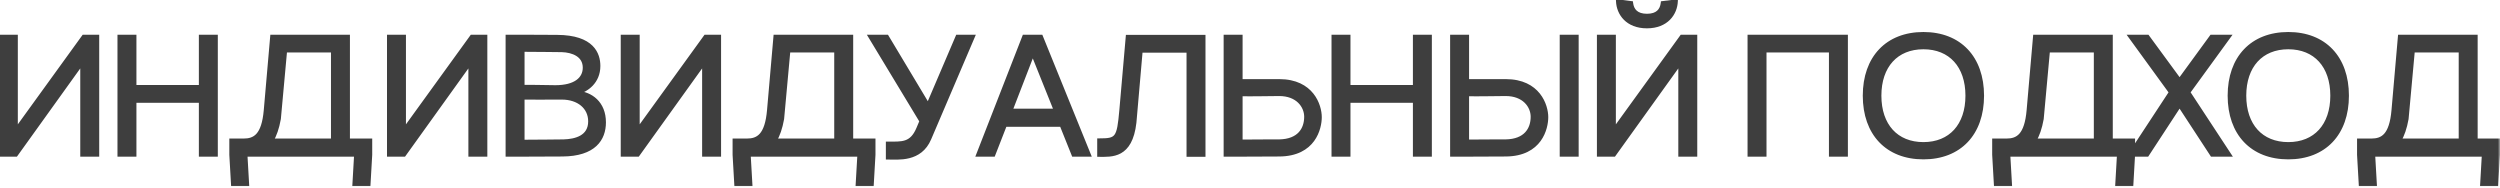
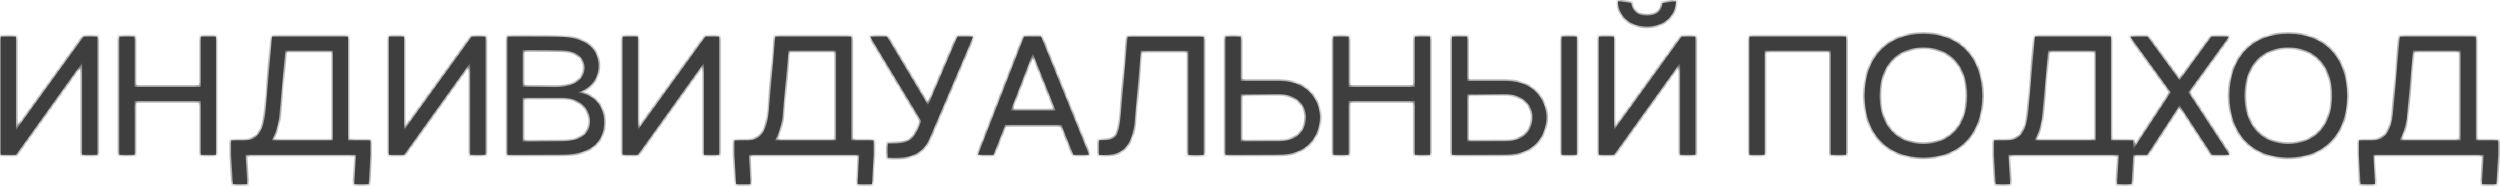
<svg xmlns="http://www.w3.org/2000/svg" width="533" height="40" viewBox="0 0 533 40" fill="none">
  <mask id="path-1-outside-1_621_7" maskUnits="userSpaceOnUse" x="-1" y="-1" width="534" height="41" fill="black">
-     <rect fill="white" x="-1" y="-1" width="534" height="41" />
    <path d="M20.752 7.8V33H17.512V13.344L3.4 33H0.16V7.8H3.4V27.744L17.836 7.8H20.752ZM25.446 7.8H28.686V18.528H42.798V7.8H46.038V33H42.798V21.516H28.686V33H25.446V7.8ZM58.004 7.8H74.204V29.94H78.956V33L78.596 39.264H75.536L75.896 33H52.352L52.712 39.264H49.652L49.292 33V29.94H51.92C54.296 29.94 56.168 28.932 56.636 23.496L58.004 7.8ZM57.932 29.94H70.964V10.788H60.812L59.48 25.332C59.12 27.348 58.58 28.824 57.932 29.94ZM103.5 7.8V33H100.26V13.344L86.148 33H82.908V7.8H86.148V27.744L100.584 7.8H103.5ZM108.194 7.8H111.434L118.778 7.836C126.374 7.872 127.598 11.58 127.598 14.064C127.598 17.448 125.078 19.248 123.026 19.752C125.942 19.932 128.786 21.948 128.786 26.088C128.786 29.616 126.698 32.928 119.894 32.964L111.434 33H108.194V7.8ZM111.434 30.192C114.818 30.156 119.138 30.156 120.146 30.12C122.738 30.048 125.798 29.256 125.798 25.872C125.798 22.848 123.314 20.832 119.786 20.832C116.654 20.832 112.982 20.868 111.434 20.832V30.192ZM111.434 18.492C113.126 18.456 117.014 18.564 118.418 18.564C122.666 18.564 124.646 16.8 124.646 14.424C124.646 11.76 122.126 10.788 119.786 10.716C118.85 10.68 114.458 10.68 111.434 10.644V18.492ZM153.333 7.8V33H150.093V13.344L135.981 33H132.741V7.8H135.981V27.744L150.417 7.8H153.333ZM165.299 7.8H181.499V29.94H186.251V33L185.891 39.264H182.831L183.191 33H159.647L160.007 39.264H156.947L156.587 33V29.94H159.215C161.591 29.94 163.463 28.932 163.931 23.496L165.299 7.8ZM165.227 29.94H178.259V10.788H168.107L166.775 25.332C166.415 27.348 165.875 28.824 165.227 29.94ZM204.133 7.8H207.445L198.157 29.544C196.177 34.224 191.461 33.612 189.265 33.612V30.588C192.289 30.588 194.305 30.84 195.745 27.456L196.429 25.836L185.521 7.8H189.085L197.869 22.452L204.133 7.8ZM208.521 33L218.349 7.8H221.949L232.173 33H228.861L226.305 26.628H214.281L211.797 33H208.521ZM215.469 23.568H225.081L220.185 11.364L215.469 23.568ZM240.409 7.836H256.609V33.036H253.369V10.824H243.217L241.885 26.124C241.057 33.468 236.953 33.036 234.325 33.036V29.904C238.177 29.904 238.501 29.544 239.041 23.532L240.409 7.836ZM261.28 33V7.8H264.52V17.268H272.728C279.748 17.268 281.404 22.524 281.404 24.972C281.404 27.312 280.144 32.928 272.728 32.964L264.52 33H261.28ZM264.52 30.156C267.796 30.12 272.62 30.12 272.728 30.12C276.976 30.048 278.452 27.528 278.452 24.9C278.452 22.596 276.616 20.076 272.728 20.076C270.964 20.076 266.356 20.184 264.52 20.112V30.156ZM284.28 7.8H287.52V18.528H301.632V7.8H304.872V33H301.632V21.516H287.52V33H284.28V7.8ZM309.566 33V7.8H312.806V17.268H321.014C328.034 17.268 329.69 22.524 329.69 24.972C329.69 27.312 328.43 32.928 321.014 32.964L312.806 33H309.566ZM312.806 30.156C316.082 30.12 320.906 30.12 321.014 30.12C325.262 30.048 326.738 27.528 326.738 24.9C326.738 22.596 324.902 20.076 321.014 20.076C319.25 20.076 314.642 20.184 312.806 20.112V30.156ZM332.93 33V7.8H336.17V33H332.93ZM361.455 7.8V33H358.215V13.344L344.103 33H340.863V7.8H344.103V27.744L358.539 7.8H361.455ZM344.931 0.276L347.775 0.636C347.955 2.184 348.891 3.336 351.123 3.336C353.355 3.336 354.291 2.22 354.471 0.636L357.315 0.276C357.207 2.868 355.335 5.64 351.123 5.64C346.911 5.64 345.039 2.868 344.931 0.276ZM372.978 7.8H393.57V33H390.33V10.788H376.218V33H372.978V7.8ZM410.072 33.576C402.368 33.576 397.544 28.5 397.544 20.4C397.544 12.3 402.368 7.224 410.072 7.224C417.776 7.224 422.6 12.3 422.6 20.4C422.6 28.5 417.776 33.576 410.072 33.576ZM400.712 20.4C400.712 26.736 404.312 30.696 410.072 30.696C415.832 30.696 419.432 26.736 419.432 20.4C419.432 14.064 415.832 10.104 410.072 10.104C404.312 10.104 400.712 14.064 400.712 20.4ZM433.845 7.8H450.045V29.94H454.797V33L454.437 39.264H451.377L451.737 33H428.193L428.553 39.264H425.493L425.133 33V29.94H427.761C430.137 29.94 432.009 28.932 432.477 23.496L433.845 7.8ZM433.773 29.94H446.805V10.788H436.653L435.321 25.332C434.961 27.348 434.421 28.824 433.773 29.94ZM471.599 33L462.887 19.68L464.687 17.124L466.487 19.68L457.775 33H454.067L462.815 19.68L454.175 7.8H457.847L464.687 17.124L471.491 7.8H475.199L466.559 19.68L475.307 33H471.599ZM487.863 33.576C480.159 33.576 475.335 28.5 475.335 20.4C475.335 12.3 480.159 7.224 487.863 7.224C495.567 7.224 500.391 12.3 500.391 20.4C500.391 28.5 495.567 33.576 487.863 33.576ZM478.503 20.4C478.503 26.736 482.103 30.696 487.863 30.696C493.623 30.696 497.223 26.736 497.223 20.4C497.223 14.064 493.623 10.104 487.863 10.104C482.103 10.104 478.503 14.064 478.503 20.4ZM511.636 7.8H527.836V29.94H532.588V33L532.228 39.264H529.168L529.528 33H505.984L506.344 39.264H503.284L502.924 33V29.94H505.552C507.928 29.94 509.8 28.932 510.268 23.496L511.636 7.8ZM511.564 29.94H524.596V10.788H514.444L513.112 25.332C512.752 27.348 512.212 28.824 511.564 29.94Z" />
  </mask>
  <path d="M20.752 7.8V33H17.512V13.344L3.4 33H0.16V7.8H3.4V27.744L17.836 7.8H20.752ZM25.446 7.8H28.686V18.528H42.798V7.8H46.038V33H42.798V21.516H28.686V33H25.446V7.8ZM58.004 7.8H74.204V29.94H78.956V33L78.596 39.264H75.536L75.896 33H52.352L52.712 39.264H49.652L49.292 33V29.94H51.92C54.296 29.94 56.168 28.932 56.636 23.496L58.004 7.8ZM57.932 29.94H70.964V10.788H60.812L59.48 25.332C59.12 27.348 58.58 28.824 57.932 29.94ZM103.5 7.8V33H100.26V13.344L86.148 33H82.908V7.8H86.148V27.744L100.584 7.8H103.5ZM108.194 7.8H111.434L118.778 7.836C126.374 7.872 127.598 11.58 127.598 14.064C127.598 17.448 125.078 19.248 123.026 19.752C125.942 19.932 128.786 21.948 128.786 26.088C128.786 29.616 126.698 32.928 119.894 32.964L111.434 33H108.194V7.8ZM111.434 30.192C114.818 30.156 119.138 30.156 120.146 30.12C122.738 30.048 125.798 29.256 125.798 25.872C125.798 22.848 123.314 20.832 119.786 20.832C116.654 20.832 112.982 20.868 111.434 20.832V30.192ZM111.434 18.492C113.126 18.456 117.014 18.564 118.418 18.564C122.666 18.564 124.646 16.8 124.646 14.424C124.646 11.76 122.126 10.788 119.786 10.716C118.85 10.68 114.458 10.68 111.434 10.644V18.492ZM153.333 7.8V33H150.093V13.344L135.981 33H132.741V7.8H135.981V27.744L150.417 7.8H153.333ZM165.299 7.8H181.499V29.94H186.251V33L185.891 39.264H182.831L183.191 33H159.647L160.007 39.264H156.947L156.587 33V29.94H159.215C161.591 29.94 163.463 28.932 163.931 23.496L165.299 7.8ZM165.227 29.94H178.259V10.788H168.107L166.775 25.332C166.415 27.348 165.875 28.824 165.227 29.94ZM204.133 7.8H207.445L198.157 29.544C196.177 34.224 191.461 33.612 189.265 33.612V30.588C192.289 30.588 194.305 30.84 195.745 27.456L196.429 25.836L185.521 7.8H189.085L197.869 22.452L204.133 7.8ZM208.521 33L218.349 7.8H221.949L232.173 33H228.861L226.305 26.628H214.281L211.797 33H208.521ZM215.469 23.568H225.081L220.185 11.364L215.469 23.568ZM240.409 7.836H256.609V33.036H253.369V10.824H243.217L241.885 26.124C241.057 33.468 236.953 33.036 234.325 33.036V29.904C238.177 29.904 238.501 29.544 239.041 23.532L240.409 7.836ZM261.28 33V7.8H264.52V17.268H272.728C279.748 17.268 281.404 22.524 281.404 24.972C281.404 27.312 280.144 32.928 272.728 32.964L264.52 33H261.28ZM264.52 30.156C267.796 30.12 272.62 30.12 272.728 30.12C276.976 30.048 278.452 27.528 278.452 24.9C278.452 22.596 276.616 20.076 272.728 20.076C270.964 20.076 266.356 20.184 264.52 20.112V30.156ZM284.28 7.8H287.52V18.528H301.632V7.8H304.872V33H301.632V21.516H287.52V33H284.28V7.8ZM309.566 33V7.8H312.806V17.268H321.014C328.034 17.268 329.69 22.524 329.69 24.972C329.69 27.312 328.43 32.928 321.014 32.964L312.806 33H309.566ZM312.806 30.156C316.082 30.12 320.906 30.12 321.014 30.12C325.262 30.048 326.738 27.528 326.738 24.9C326.738 22.596 324.902 20.076 321.014 20.076C319.25 20.076 314.642 20.184 312.806 20.112V30.156ZM332.93 33V7.8H336.17V33H332.93ZM361.455 7.8V33H358.215V13.344L344.103 33H340.863V7.8H344.103V27.744L358.539 7.8H361.455ZM344.931 0.276L347.775 0.636C347.955 2.184 348.891 3.336 351.123 3.336C353.355 3.336 354.291 2.22 354.471 0.636L357.315 0.276C357.207 2.868 355.335 5.64 351.123 5.64C346.911 5.64 345.039 2.868 344.931 0.276ZM372.978 7.8H393.57V33H390.33V10.788H376.218V33H372.978V7.8ZM410.072 33.576C402.368 33.576 397.544 28.5 397.544 20.4C397.544 12.3 402.368 7.224 410.072 7.224C417.776 7.224 422.6 12.3 422.6 20.4C422.6 28.5 417.776 33.576 410.072 33.576ZM400.712 20.4C400.712 26.736 404.312 30.696 410.072 30.696C415.832 30.696 419.432 26.736 419.432 20.4C419.432 14.064 415.832 10.104 410.072 10.104C404.312 10.104 400.712 14.064 400.712 20.4ZM433.845 7.8H450.045V29.94H454.797V33L454.437 39.264H451.377L451.737 33H428.193L428.553 39.264H425.493L425.133 33V29.94H427.761C430.137 29.94 432.009 28.932 432.477 23.496L433.845 7.8ZM433.773 29.94H446.805V10.788H436.653L435.321 25.332C434.961 27.348 434.421 28.824 433.773 29.94ZM471.599 33L462.887 19.68L464.687 17.124L466.487 19.68L457.775 33H454.067L462.815 19.68L454.175 7.8H457.847L464.687 17.124L471.491 7.8H475.199L466.559 19.68L475.307 33H471.599ZM487.863 33.576C480.159 33.576 475.335 28.5 475.335 20.4C475.335 12.3 480.159 7.224 487.863 7.224C495.567 7.224 500.391 12.3 500.391 20.4C500.391 28.5 495.567 33.576 487.863 33.576ZM478.503 20.4C478.503 26.736 482.103 30.696 487.863 30.696C493.623 30.696 497.223 26.736 497.223 20.4C497.223 14.064 493.623 10.104 487.863 10.104C482.103 10.104 478.503 14.064 478.503 20.4ZM511.636 7.8H527.836V29.94H532.588V33L532.228 39.264H529.168L529.528 33H505.984L506.344 39.264H503.284L502.924 33V29.94H505.552C507.928 29.94 509.8 28.932 510.268 23.496L511.636 7.8ZM511.564 29.94H524.596V10.788H514.444L513.112 25.332C512.752 27.348 512.212 28.824 511.564 29.94Z" fill="#3E3E3E" />
  <path d="M20.752 7.8H21.152V7.4H20.752V7.8ZM20.752 33V33.4H21.152V33H20.752ZM17.512 33H17.112V33.4H17.512V33ZM17.512 13.344H17.912V12.101L17.187 13.111L17.512 13.344ZM3.4 33V33.4H3.605L3.725 33.233L3.4 33ZM0.16 33H-0.24V33.4H0.16V33ZM0.16 7.8V7.4H-0.24V7.8H0.16ZM3.4 7.8H3.8V7.4H3.4V7.8ZM3.4 27.744H3V28.979L3.724 27.979L3.4 27.744ZM17.836 7.8V7.4H17.632L17.512 7.565L17.836 7.8ZM20.352 7.8V33H21.152V7.8H20.352ZM20.752 32.6H17.512V33.4H20.752V32.6ZM17.912 33V13.344H17.112V33H17.912ZM17.187 13.111L3.075 32.767L3.725 33.233L17.837 13.577L17.187 13.111ZM3.4 32.6H0.16V33.4H3.4V32.6ZM0.56 33V7.8H-0.24V33H0.56ZM0.16 8.2H3.4V7.4H0.16V8.2ZM3 7.8V27.744H3.8V7.8H3ZM3.724 27.979L18.16 8.035L17.512 7.565L3.076 27.509L3.724 27.979ZM17.836 8.2H20.752V7.4H17.836V8.2ZM25.446 7.8V7.4H25.046V7.8H25.446ZM28.686 7.8H29.086V7.4H28.686V7.8ZM28.686 18.528H28.286V18.928H28.686V18.528ZM42.798 18.528V18.928H43.198V18.528H42.798ZM42.798 7.8V7.4H42.398V7.8H42.798ZM46.038 7.8H46.438V7.4H46.038V7.8ZM46.038 33V33.4H46.438V33H46.038ZM42.798 33H42.398V33.4H42.798V33ZM42.798 21.516H43.198V21.116H42.798V21.516ZM28.686 21.516V21.116H28.286V21.516H28.686ZM28.686 33V33.4H29.086V33H28.686ZM25.446 33H25.046V33.4H25.446V33ZM25.446 8.2H28.686V7.4H25.446V8.2ZM28.286 7.8V18.528H29.086V7.8H28.286ZM28.686 18.928H42.798V18.128H28.686V18.928ZM43.198 18.528V7.8H42.398V18.528H43.198ZM42.798 8.2H46.038V7.4H42.798V8.2ZM45.638 7.8V33H46.438V7.8H45.638ZM46.038 32.6H42.798V33.4H46.038V32.6ZM43.198 33V21.516H42.398V33H43.198ZM42.798 21.116H28.686V21.916H42.798V21.116ZM28.286 21.516V33H29.086V21.516H28.286ZM28.686 32.6H25.446V33.4H28.686V32.6ZM25.846 33V7.8H25.046V33H25.846ZM58.004 7.8V7.4H57.637L57.605 7.765L58.004 7.8ZM74.204 7.8H74.604V7.4H74.204V7.8ZM74.204 29.94H73.804V30.34H74.204V29.94ZM78.956 29.94H79.356V29.54H78.956V29.94ZM78.956 33L79.355 33.023L79.356 33.011V33H78.956ZM78.596 39.264V39.664H78.973L78.995 39.287L78.596 39.264ZM75.536 39.264L75.136 39.241L75.112 39.664H75.536V39.264ZM75.896 33L76.295 33.023L76.319 32.6H75.896V33ZM52.352 33V32.6H51.928L51.952 33.023L52.352 33ZM52.712 39.264V39.664H53.135L53.111 39.241L52.712 39.264ZM49.652 39.264L49.252 39.287L49.274 39.664H49.652V39.264ZM49.292 33H48.892V33.011L48.892 33.023L49.292 33ZM49.292 29.94V29.54H48.892V29.94H49.292ZM56.636 23.496L56.237 23.461L56.237 23.462L56.636 23.496ZM57.932 29.94L57.586 29.739L57.237 30.34H57.932V29.94ZM70.964 29.94V30.34H71.364V29.94H70.964ZM70.964 10.788H71.364V10.388H70.964V10.788ZM60.812 10.788V10.388H60.447L60.413 10.752L60.812 10.788ZM59.48 25.332L59.873 25.402L59.876 25.386L59.878 25.369L59.48 25.332ZM58.004 8.2H74.204V7.4H58.004V8.2ZM73.804 7.8V29.94H74.604V7.8H73.804ZM74.204 30.34H78.956V29.54H74.204V30.34ZM78.556 29.94V33H79.356V29.94H78.556ZM78.556 32.977L78.196 39.241L78.995 39.287L79.355 33.023L78.556 32.977ZM78.596 38.864H75.536V39.664H78.596V38.864ZM75.935 39.287L76.295 33.023L75.496 32.977L75.136 39.241L75.935 39.287ZM75.896 32.6H52.352V33.4H75.896V32.6ZM51.952 33.023L52.312 39.287L53.111 39.241L52.751 32.977L51.952 33.023ZM52.712 38.864H49.652V39.664H52.712V38.864ZM50.051 39.241L49.691 32.977L48.892 33.023L49.252 39.287L50.051 39.241ZM49.692 33V29.94H48.892V33H49.692ZM49.292 30.34H51.92V29.54H49.292V30.34ZM51.92 30.34C53.165 30.34 54.362 30.074 55.293 29.021C56.202 27.993 56.798 26.276 57.034 23.53L56.237 23.462C56.005 26.152 55.431 27.657 54.693 28.492C53.977 29.302 53.05 29.54 51.92 29.54V30.34ZM57.034 23.531L58.402 7.835L57.605 7.765L56.237 23.461L57.034 23.531ZM57.932 30.34H70.964V29.54H57.932V30.34ZM71.364 29.94V10.788H70.564V29.94H71.364ZM70.964 10.388H60.812V11.188H70.964V10.388ZM60.413 10.752L59.081 25.296L59.878 25.369L61.21 10.825L60.413 10.752ZM59.086 25.262C58.732 27.243 58.205 28.673 57.586 29.739L58.278 30.141C58.954 28.975 59.507 27.453 59.873 25.402L59.086 25.262ZM103.5 7.8H103.9V7.4H103.5V7.8ZM103.5 33V33.4H103.9V33H103.5ZM100.26 33H99.86V33.4H100.26V33ZM100.26 13.344H100.66V12.101L99.935 13.111L100.26 13.344ZM86.148 33V33.4H86.353L86.473 33.233L86.148 33ZM82.908 33H82.508V33.4H82.908V33ZM82.908 7.8V7.4H82.508V7.8H82.908ZM86.148 7.8H86.548V7.4H86.148V7.8ZM86.148 27.744H85.748V28.979L86.472 27.979L86.148 27.744ZM100.584 7.8V7.4H100.38L100.26 7.565L100.584 7.8ZM103.1 7.8V33H103.9V7.8H103.1ZM103.5 32.6H100.26V33.4H103.5V32.6ZM100.66 33V13.344H99.86V33H100.66ZM99.935 13.111L85.823 32.767L86.473 33.233L100.585 13.577L99.935 13.111ZM86.148 32.6H82.908V33.4H86.148V32.6ZM83.308 33V7.8H82.508V33H83.308ZM82.908 8.2H86.148V7.4H82.908V8.2ZM85.748 7.8V27.744H86.548V7.8H85.748ZM86.472 27.979L100.908 8.035L100.26 7.565L85.824 27.509L86.472 27.979ZM100.584 8.2H103.5V7.4H100.584V8.2ZM108.194 7.8V7.4H107.794V7.8H108.194ZM111.434 7.8L111.436 7.4H111.434V7.8ZM118.778 7.836L118.776 8.236L118.776 8.236L118.778 7.836ZM123.026 19.752L122.93 19.363L123.001 20.151L123.026 19.752ZM119.894 32.964L119.895 33.364L119.896 33.364L119.894 32.964ZM111.434 33V33.4L111.435 33.4L111.434 33ZM108.194 33H107.794V33.4H108.194V33ZM111.434 30.192H111.034V30.596L111.438 30.592L111.434 30.192ZM120.146 30.12L120.135 29.72L120.131 29.72L120.146 30.12ZM111.434 20.832L111.443 20.432L111.034 20.423V20.832H111.434ZM111.434 18.492H111.034V18.901L111.442 18.892L111.434 18.492ZM119.786 10.716L119.77 11.116L119.773 11.116L119.786 10.716ZM111.434 10.644L111.439 10.244L111.034 10.239V10.644H111.434ZM108.194 8.2H111.434V7.4H108.194V8.2ZM111.432 8.2L118.776 8.236L118.78 7.436L111.436 7.4L111.432 8.2ZM118.776 8.236C122.515 8.254 124.601 9.175 125.755 10.316C126.907 11.456 127.198 12.883 127.198 14.064H127.998C127.998 12.761 127.676 11.092 126.318 9.748C124.961 8.405 122.637 7.454 118.78 7.436L118.776 8.236ZM127.198 14.064C127.198 17.204 124.868 18.887 122.93 19.363L123.121 20.14C125.287 19.608 127.998 17.692 127.998 14.064H127.198ZM123.001 20.151C124.378 20.236 125.724 20.754 126.721 21.722C127.712 22.684 128.386 24.116 128.386 26.088H129.186C129.186 23.92 128.438 22.274 127.278 21.148C126.124 20.028 124.589 19.448 123.05 19.353L123.001 20.151ZM128.386 26.088C128.386 27.774 127.889 29.364 126.619 30.542C125.345 31.724 123.234 32.546 119.892 32.564L119.896 33.364C123.357 33.346 125.692 32.494 127.163 31.129C128.639 29.76 129.186 27.93 129.186 26.088H128.386ZM119.892 32.564L111.432 32.6L111.435 33.4L119.895 33.364L119.892 32.564ZM111.434 32.6H108.194V33.4H111.434V32.6ZM108.594 33V7.8H107.794V33H108.594ZM111.438 30.592C114.809 30.556 119.146 30.556 120.16 30.52L120.131 29.72C119.13 29.756 114.826 29.756 111.429 29.792L111.438 30.592ZM120.157 30.52C121.477 30.483 122.969 30.264 124.144 29.584C125.35 28.887 126.198 27.715 126.198 25.872H125.398C125.398 27.413 124.716 28.329 123.743 28.892C122.74 29.472 121.407 29.685 120.135 29.72L120.157 30.52ZM126.198 25.872C126.198 24.241 125.524 22.868 124.37 21.91C123.223 20.957 121.623 20.432 119.786 20.432V21.232C121.476 21.232 122.883 21.715 123.859 22.526C124.829 23.332 125.398 24.479 125.398 25.872H126.198ZM119.786 20.432C116.644 20.432 112.985 20.468 111.443 20.432L111.424 21.232C112.978 21.268 116.663 21.232 119.786 21.232V20.432ZM111.034 20.832V30.192H111.834V20.832H111.034ZM111.442 18.892C113.135 18.856 116.984 18.964 118.418 18.964V18.164C117.044 18.164 113.116 18.056 111.425 18.092L111.442 18.892ZM118.418 18.964C120.59 18.964 122.24 18.514 123.358 17.71C124.492 16.894 125.046 15.737 125.046 14.424H124.246C124.246 15.487 123.81 16.4 122.891 17.06C121.957 17.732 120.494 18.164 118.418 18.164V18.964ZM125.046 14.424C125.046 12.94 124.332 11.91 123.307 11.26C122.303 10.623 121.009 10.354 119.798 10.316L119.773 11.116C120.902 11.15 122.038 11.403 122.879 11.936C123.7 12.456 124.246 13.244 124.246 14.424H125.046ZM119.801 10.316C118.859 10.28 114.448 10.28 111.439 10.244L111.429 11.044C114.468 11.08 118.841 11.08 119.77 11.116L119.801 10.316ZM111.034 10.644V18.492H111.834V10.644H111.034ZM153.333 7.8H153.733V7.4H153.333V7.8ZM153.333 33V33.4H153.733V33H153.333ZM150.093 33H149.693V33.4H150.093V33ZM150.093 13.344H150.493V12.101L149.768 13.111L150.093 13.344ZM135.981 33V33.4H136.186L136.306 33.233L135.981 33ZM132.741 33H132.341V33.4H132.741V33ZM132.741 7.8V7.4H132.341V7.8H132.741ZM135.981 7.8H136.381V7.4H135.981V7.8ZM135.981 27.744H135.581V28.979L136.305 27.979L135.981 27.744ZM150.417 7.8V7.4H150.213L150.093 7.565L150.417 7.8ZM152.933 7.8V33H153.733V7.8H152.933ZM153.333 32.6H150.093V33.4H153.333V32.6ZM150.493 33V13.344H149.693V33H150.493ZM149.768 13.111L135.656 32.767L136.306 33.233L150.418 13.577L149.768 13.111ZM135.981 32.6H132.741V33.4H135.981V32.6ZM133.141 33V7.8H132.341V33H133.141ZM132.741 8.2H135.981V7.4H132.741V8.2ZM135.581 7.8V27.744H136.381V7.8H135.581ZM136.305 27.979L150.741 8.035L150.093 7.565L135.657 27.509L136.305 27.979ZM150.417 8.2H153.333V7.4H150.417V8.2ZM165.299 7.8V7.4H164.932L164.901 7.765L165.299 7.8ZM181.499 7.8H181.899V7.4H181.499V7.8ZM181.499 29.94H181.099V30.34H181.499V29.94ZM186.251 29.94H186.651V29.54H186.251V29.94ZM186.251 33L186.65 33.023L186.651 33.011V33H186.251ZM185.891 39.264V39.664H186.269L186.29 39.287L185.891 39.264ZM182.831 39.264L182.432 39.241L182.407 39.664H182.831V39.264ZM183.191 33L183.59 33.023L183.615 32.6H183.191V33ZM159.647 33V32.6H159.223L159.248 33.023L159.647 33ZM160.007 39.264V39.664H160.431L160.406 39.241L160.007 39.264ZM156.947 39.264L156.548 39.287L156.569 39.664H156.947V39.264ZM156.587 33H156.187V33.011L156.188 33.023L156.587 33ZM156.587 29.94V29.54H156.187V29.94H156.587ZM163.931 23.496L163.533 23.461L163.533 23.462L163.931 23.496ZM165.227 29.94L164.881 29.739L164.532 30.34H165.227V29.94ZM178.259 29.94V30.34H178.659V29.94H178.259ZM178.259 10.788H178.659V10.388H178.259V10.788ZM168.107 10.788V10.388H167.742L167.709 10.752L168.107 10.788ZM166.775 25.332L167.169 25.402L167.172 25.386L167.173 25.369L166.775 25.332ZM165.299 8.2H181.499V7.4H165.299V8.2ZM181.099 7.8V29.94H181.899V7.8H181.099ZM181.499 30.34H186.251V29.54H181.499V30.34ZM185.851 29.94V33H186.651V29.94H185.851ZM185.852 32.977L185.492 39.241L186.29 39.287L186.65 33.023L185.852 32.977ZM185.891 38.864H182.831V39.664H185.891V38.864ZM183.23 39.287L183.59 33.023L182.792 32.977L182.432 39.241L183.23 39.287ZM183.191 32.6H159.647V33.4H183.191V32.6ZM159.248 33.023L159.608 39.287L160.406 39.241L160.046 32.977L159.248 33.023ZM160.007 38.864H156.947V39.664H160.007V38.864ZM157.346 39.241L156.986 32.977L156.188 33.023L156.548 39.287L157.346 39.241ZM156.987 33V29.94H156.187V33H156.987ZM156.587 30.34H159.215V29.54H156.587V30.34ZM159.215 30.34C160.46 30.34 161.658 30.074 162.588 29.021C163.498 27.993 164.093 26.276 164.33 23.53L163.533 23.462C163.301 26.152 162.726 27.657 161.989 28.492C161.272 29.302 160.346 29.54 159.215 29.54V30.34ZM164.33 23.531L165.698 7.835L164.901 7.765L163.533 23.461L164.33 23.531ZM165.227 30.34H178.259V29.54H165.227V30.34ZM178.659 29.94V10.788H177.859V29.94H178.659ZM178.259 10.388H168.107V11.188H178.259V10.388ZM167.709 10.752L166.377 25.296L167.173 25.369L168.505 10.825L167.709 10.752ZM166.381 25.262C166.027 27.243 165.5 28.673 164.881 29.739L165.573 30.141C166.25 28.975 166.803 27.453 167.169 25.402L166.381 25.262ZM204.133 7.8V7.4H203.869L203.765 7.643L204.133 7.8ZM207.445 7.8L207.812 7.957L208.05 7.4H207.445V7.8ZM198.157 29.544L197.789 29.387L197.788 29.388L198.157 29.544ZM189.265 33.612H188.865V34.012H189.265V33.612ZM189.265 30.588V30.188H188.865V30.588H189.265ZM195.745 27.456L196.113 27.613L196.113 27.612L195.745 27.456ZM196.429 25.836L196.797 25.992L196.877 25.804L196.771 25.629L196.429 25.836ZM185.521 7.8V7.4H184.811L185.178 8.007L185.521 7.8ZM189.085 7.8L189.428 7.594L189.311 7.4H189.085V7.8ZM197.869 22.452L197.526 22.658L197.928 23.33L198.236 22.609L197.869 22.452ZM204.133 8.2H207.445V7.4H204.133V8.2ZM207.077 7.643L197.789 29.387L198.524 29.701L207.812 7.957L207.077 7.643ZM197.788 29.388C196.855 31.593 195.295 32.538 193.693 32.945C192.056 33.361 190.409 33.212 189.265 33.212V34.012C190.317 34.012 192.125 34.169 193.89 33.721C195.69 33.264 197.478 32.175 198.525 29.7L197.788 29.388ZM189.665 33.612V30.588H188.865V33.612H189.665ZM189.265 30.988C190.734 30.988 192.085 31.057 193.227 30.67C194.424 30.264 195.361 29.379 196.113 27.613L195.377 27.299C194.688 28.917 193.897 29.598 192.97 29.912C191.988 30.245 190.819 30.188 189.265 30.188V30.988ZM196.113 27.612L196.797 25.992L196.06 25.68L195.376 27.3L196.113 27.612ZM196.771 25.629L185.863 7.593L185.178 8.007L196.086 26.043L196.771 25.629ZM185.521 8.2H189.085V7.4H185.521V8.2ZM188.742 8.006L197.526 22.658L198.212 22.246L189.428 7.594L188.742 8.006ZM198.236 22.609L204.5 7.957L203.765 7.643L197.501 22.295L198.236 22.609ZM208.521 33L208.149 32.855L207.936 33.4H208.521V33ZM218.349 7.8V7.4H218.076L217.977 7.655L218.349 7.8ZM221.949 7.8L222.32 7.65L222.219 7.4H221.949V7.8ZM232.173 33V33.4H232.767L232.544 32.85L232.173 33ZM228.861 33L228.49 33.149L228.591 33.4H228.861V33ZM226.305 26.628L226.677 26.479L226.576 26.228H226.305V26.628ZM214.281 26.628V26.228H214.008L213.909 26.483L214.281 26.628ZM211.797 33V33.4H212.071L212.17 33.145L211.797 33ZM215.469 23.568L215.096 23.424L214.886 23.968H215.469V23.568ZM225.081 23.568V23.968H225.673L225.452 23.419L225.081 23.568ZM220.185 11.364L220.556 11.215L220.178 10.272L219.812 11.22L220.185 11.364ZM208.894 33.145L218.722 7.945L217.977 7.655L208.149 32.855L208.894 33.145ZM218.349 8.2H221.949V7.4H218.349V8.2ZM221.579 7.95L231.803 33.15L232.544 32.85L222.32 7.65L221.579 7.95ZM232.173 32.6H228.861V33.4H232.173V32.6ZM229.233 32.851L226.677 26.479L225.934 26.777L228.49 33.149L229.233 32.851ZM226.305 26.228H214.281V27.028H226.305V26.228ZM213.909 26.483L211.425 32.855L212.17 33.145L214.654 26.773L213.909 26.483ZM211.797 32.6H208.521V33.4H211.797V32.6ZM215.469 23.968H225.081V23.168H215.469V23.968ZM225.452 23.419L220.556 11.215L219.814 11.513L224.71 23.717L225.452 23.419ZM219.812 11.22L215.096 23.424L215.842 23.712L220.558 11.508L219.812 11.22ZM240.409 7.836V7.436H240.042L240.01 7.801L240.409 7.836ZM256.609 7.836H257.009V7.436H256.609V7.836ZM256.609 33.036V33.436H257.009V33.036H256.609ZM253.369 33.036H252.969V33.436H253.369V33.036ZM253.369 10.824H253.769V10.424H253.369V10.824ZM243.217 10.824V10.424H242.85L242.818 10.789L243.217 10.824ZM241.885 26.124L242.282 26.169L242.283 26.159L241.885 26.124ZM234.325 33.036H233.925V33.436H234.325V33.036ZM234.325 29.904V29.504H233.925V29.904H234.325ZM239.041 23.532L239.439 23.568L239.439 23.567L239.041 23.532ZM240.409 8.236H256.609V7.436H240.409V8.236ZM256.209 7.836V33.036H257.009V7.836H256.209ZM256.609 32.636H253.369V33.436H256.609V32.636ZM253.769 33.036V10.824H252.969V33.036H253.769ZM253.369 10.424H243.217V11.224H253.369V10.424ZM242.818 10.789L241.486 26.089L242.283 26.159L243.615 10.859L242.818 10.789ZM241.487 26.079C241.081 29.68 239.888 31.261 238.585 31.984C237.239 32.732 235.683 32.636 234.325 32.636V33.436C235.594 33.436 237.404 33.556 238.974 32.684C240.587 31.788 241.86 29.913 242.282 26.169L241.487 26.079ZM234.725 33.036V29.904H233.925V33.036H234.725ZM234.325 30.304C235.282 30.304 236.067 30.283 236.696 30.145C237.346 30.002 237.859 29.728 238.245 29.212C238.616 28.717 238.841 28.034 239.011 27.138C239.181 26.237 239.304 25.069 239.439 23.568L238.642 23.496C238.507 25.001 238.387 26.132 238.225 26.989C238.061 27.852 237.863 28.387 237.604 28.733C237.361 29.058 237.037 29.25 236.525 29.363C235.993 29.48 235.293 29.504 234.325 29.504V30.304ZM239.439 23.567L240.807 7.871L240.01 7.801L238.642 23.497L239.439 23.567ZM261.28 33H260.88V33.4H261.28V33ZM261.28 7.8V7.4H260.88V7.8H261.28ZM264.52 7.8H264.92V7.4H264.52V7.8ZM264.52 17.268H264.12V17.668H264.52V17.268ZM272.728 32.964L272.729 33.364L272.729 33.364L272.728 32.964ZM264.52 33V33.4L264.521 33.4L264.52 33ZM264.52 30.156H264.12V30.56L264.524 30.556L264.52 30.156ZM272.728 30.12V30.52L272.734 30.52L272.728 30.12ZM264.52 20.112L264.535 19.712L264.12 19.696V20.112H264.52ZM261.68 33V7.8H260.88V33H261.68ZM261.28 8.2H264.52V7.4H261.28V8.2ZM264.12 7.8V17.268H264.92V7.8H264.12ZM264.52 17.668H272.728V16.868H264.52V17.668ZM272.728 17.668C276.124 17.668 278.175 18.933 279.385 20.451C280.61 21.988 281.004 23.821 281.004 24.972H281.804C281.804 23.675 281.369 21.656 280.011 19.953C278.638 18.231 276.351 16.868 272.728 16.868V17.668ZM281.004 24.972C281.004 26.086 280.701 27.984 279.523 29.596C278.362 31.186 276.317 32.547 272.726 32.564L272.729 33.364C276.554 33.345 278.847 31.88 280.17 30.068C281.476 28.278 281.804 26.198 281.804 24.972H281.004ZM272.726 32.564L264.518 32.6L264.521 33.4L272.729 33.364L272.726 32.564ZM264.52 32.6H261.28V33.4H264.52V32.6ZM264.524 30.556C267.797 30.52 272.619 30.52 272.728 30.52V29.72C272.62 29.72 267.794 29.72 264.515 29.756L264.524 30.556ZM272.734 30.52C274.938 30.483 276.484 29.807 277.475 28.741C278.462 27.68 278.852 26.285 278.852 24.9H278.052C278.052 26.143 277.703 27.322 276.89 28.196C276.081 29.065 274.765 29.685 272.721 29.72L272.734 30.52ZM278.852 24.9C278.852 22.364 276.825 19.676 272.728 19.676V20.476C276.406 20.476 278.052 22.828 278.052 24.9H278.852ZM272.728 19.676C270.939 19.676 266.362 19.784 264.535 19.712L264.504 20.512C266.349 20.584 270.988 20.476 272.728 20.476V19.676ZM264.12 20.112V30.156H264.92V20.112H264.12ZM284.28 7.8V7.4H283.88V7.8H284.28ZM287.52 7.8H287.92V7.4H287.52V7.8ZM287.52 18.528H287.12V18.928H287.52V18.528ZM301.632 18.528V18.928H302.032V18.528H301.632ZM301.632 7.8V7.4H301.232V7.8H301.632ZM304.872 7.8H305.272V7.4H304.872V7.8ZM304.872 33V33.4H305.272V33H304.872ZM301.632 33H301.232V33.4H301.632V33ZM301.632 21.516H302.032V21.116H301.632V21.516ZM287.52 21.516V21.116H287.12V21.516H287.52ZM287.52 33V33.4H287.92V33H287.52ZM284.28 33H283.88V33.4H284.28V33ZM284.28 8.2H287.52V7.4H284.28V8.2ZM287.12 7.8V18.528H287.92V7.8H287.12ZM287.52 18.928H301.632V18.128H287.52V18.928ZM302.032 18.528V7.8H301.232V18.528H302.032ZM301.632 8.2H304.872V7.4H301.632V8.2ZM304.472 7.8V33H305.272V7.8H304.472ZM304.872 32.6H301.632V33.4H304.872V32.6ZM302.032 33V21.516H301.232V33H302.032ZM301.632 21.116H287.52V21.916H301.632V21.116ZM287.12 21.516V33H287.92V21.516H287.12ZM287.52 32.6H284.28V33.4H287.52V32.6ZM284.68 33V7.8H283.88V33H284.68ZM309.566 33H309.166V33.4H309.566V33ZM309.566 7.8V7.4H309.166V7.8H309.566ZM312.806 7.8H313.206V7.4H312.806V7.8ZM312.806 17.268H312.406V17.668H312.806V17.268ZM321.014 32.964L321.016 33.364L321.016 33.364L321.014 32.964ZM312.806 33V33.4L312.808 33.4L312.806 33ZM312.806 30.156H312.406V30.56L312.81 30.556L312.806 30.156ZM321.014 30.12V30.52L321.021 30.52L321.014 30.12ZM312.806 20.112L312.822 19.712L312.406 19.696V20.112H312.806ZM332.93 33H332.53V33.4H332.93V33ZM332.93 7.8V7.4H332.53V7.8H332.93ZM336.17 7.8H336.57V7.4H336.17V7.8ZM336.17 33V33.4H336.57V33H336.17ZM309.966 33V7.8H309.166V33H309.966ZM309.566 8.2H312.806V7.4H309.566V8.2ZM312.406 7.8V17.268H313.206V7.8H312.406ZM312.806 17.668H321.014V16.868H312.806V17.668ZM321.014 17.668C324.41 17.668 326.461 18.933 327.672 20.451C328.897 21.988 329.29 23.821 329.29 24.972H330.09C330.09 23.675 329.655 21.656 328.297 19.953C326.925 18.231 324.637 16.868 321.014 16.868V17.668ZM329.29 24.972C329.29 26.086 328.987 27.984 327.81 29.596C326.649 31.186 324.604 32.547 321.012 32.564L321.016 33.364C324.84 33.345 327.133 31.88 328.456 30.068C329.763 28.278 330.09 26.198 330.09 24.972H329.29ZM321.012 32.564L312.804 32.6L312.808 33.4L321.016 33.364L321.012 32.564ZM312.806 32.6H309.566V33.4H312.806V32.6ZM312.81 30.556C316.084 30.52 320.906 30.52 321.014 30.52V29.72C320.906 29.72 316.08 29.72 312.802 29.756L312.81 30.556ZM321.021 30.52C323.225 30.483 324.77 29.807 325.762 28.741C326.749 27.68 327.138 26.285 327.138 24.9H326.338C326.338 26.143 325.989 27.322 325.176 28.196C324.368 29.065 323.051 29.685 321.007 29.72L321.021 30.52ZM327.138 24.9C327.138 22.364 325.112 19.676 321.014 19.676V20.476C324.692 20.476 326.338 22.828 326.338 24.9H327.138ZM321.014 19.676C319.226 19.676 314.649 19.784 312.822 19.712L312.79 20.512C314.635 20.584 319.274 20.476 321.014 20.476V19.676ZM312.406 20.112V30.156H313.206V20.112H312.406ZM333.33 33V7.8H332.53V33H333.33ZM332.93 8.2H336.17V7.4H332.93V8.2ZM335.77 7.8V33H336.57V7.8H335.77ZM336.17 32.6H332.93V33.4H336.17V32.6ZM361.455 7.8H361.855V7.4H361.455V7.8ZM361.455 33V33.4H361.855V33H361.455ZM358.215 33H357.815V33.4H358.215V33ZM358.215 13.344H358.615V12.101L357.891 13.111L358.215 13.344ZM344.103 33V33.4H344.309L344.428 33.233L344.103 33ZM340.863 33H340.463V33.4H340.863V33ZM340.863 7.8V7.4H340.463V7.8H340.863ZM344.103 7.8H344.503V7.4H344.103V7.8ZM344.103 27.744H343.703V28.979L344.427 27.979L344.103 27.744ZM358.539 7.8V7.4H358.335L358.215 7.565L358.539 7.8ZM344.931 0.276L344.982 -0.121L344.512 -0.18L344.532 0.293L344.931 0.276ZM347.775 0.636L348.173 0.59L348.137 0.279L347.826 0.239L347.775 0.636ZM354.471 0.636L354.421 0.239L354.109 0.279L354.074 0.591L354.471 0.636ZM357.315 0.276L357.715 0.293L357.735 -0.18L357.265 -0.121L357.315 0.276ZM361.055 7.8V33H361.855V7.8H361.055ZM361.455 32.6H358.215V33.4H361.455V32.6ZM358.615 33V13.344H357.815V33H358.615ZM357.891 13.111L343.779 32.767L344.428 33.233L358.54 13.577L357.891 13.111ZM344.103 32.6H340.863V33.4H344.103V32.6ZM341.263 33V7.8H340.463V33H341.263ZM340.863 8.2H344.103V7.4H340.863V8.2ZM343.703 7.8V27.744H344.503V7.8H343.703ZM344.427 27.979L358.863 8.035L358.215 7.565L343.779 27.509L344.427 27.979ZM358.539 8.2H361.455V7.4H358.539V8.2ZM344.881 0.673L347.725 1.033L347.826 0.239L344.982 -0.121L344.881 0.673ZM347.378 0.682C347.476 1.522 347.784 2.299 348.412 2.864C349.041 3.429 349.939 3.736 351.123 3.736V2.936C350.076 2.936 349.389 2.667 348.947 2.269C348.504 1.871 348.255 1.298 348.173 0.59L347.378 0.682ZM351.123 3.736C352.304 3.736 353.203 3.44 353.833 2.879C354.463 2.317 354.771 1.538 354.869 0.681L354.074 0.591C353.991 1.318 353.742 1.889 353.301 2.281C352.86 2.674 352.174 2.936 351.123 2.936V3.736ZM354.522 1.033L357.366 0.673L357.265 -0.121L354.421 0.239L354.522 1.033ZM356.916 0.259C356.865 1.468 356.404 2.711 355.474 3.648C354.55 4.581 353.136 5.24 351.123 5.24V6.04C353.323 6.04 354.95 5.313 356.043 4.212C357.129 3.115 357.657 1.676 357.715 0.293L356.916 0.259ZM351.123 5.24C349.111 5.24 347.696 4.581 346.773 3.648C345.843 2.711 345.381 1.468 345.331 0.259L344.532 0.293C344.589 1.676 345.118 3.115 346.204 4.212C347.296 5.313 348.924 6.04 351.123 6.04V5.24ZM372.978 7.8V7.4H372.578V7.8H372.978ZM393.57 7.8H393.97V7.4H393.57V7.8ZM393.57 33V33.4H393.97V33H393.57ZM390.33 33H389.93V33.4H390.33V33ZM390.33 10.788H390.73V10.388H390.33V10.788ZM376.218 10.788V10.388H375.818V10.788H376.218ZM376.218 33V33.4H376.618V33H376.218ZM372.978 33H372.578V33.4H372.978V33ZM372.978 8.2H393.57V7.4H372.978V8.2ZM393.17 7.8V33H393.97V7.8H393.17ZM393.57 32.6H390.33V33.4H393.57V32.6ZM390.73 33V10.788H389.93V33H390.73ZM390.33 10.388H376.218V11.188H390.33V10.388ZM375.818 10.788V33H376.618V10.788H375.818ZM376.218 32.6H372.978V33.4H376.218V32.6ZM373.378 33V7.8H372.578V33H373.378ZM410.072 33.176C406.31 33.176 403.29 31.939 401.209 29.75C399.125 27.558 397.944 24.371 397.944 20.4H397.144C397.144 24.529 398.374 27.93 400.629 30.301C402.885 32.675 406.129 33.976 410.072 33.976V33.176ZM397.944 20.4C397.944 16.429 399.125 13.242 401.209 11.05C403.29 8.861 406.31 7.624 410.072 7.624V6.824C406.129 6.824 402.885 8.125 400.629 10.499C398.374 12.87 397.144 16.271 397.144 20.4H397.944ZM410.072 7.624C413.833 7.624 416.853 8.861 418.935 11.05C421.018 13.242 422.2 16.429 422.2 20.4H423C423 16.271 421.769 12.87 419.515 10.499C417.258 8.125 414.014 6.824 410.072 6.824V7.624ZM422.2 20.4C422.2 24.371 421.018 27.558 418.935 29.75C416.853 31.939 413.833 33.176 410.072 33.176V33.976C414.014 33.976 417.258 32.675 419.515 30.301C421.769 27.93 423 24.529 423 20.4H422.2ZM400.312 20.4C400.312 23.642 401.233 26.32 402.936 28.193C404.642 30.07 407.096 31.096 410.072 31.096V30.296C407.288 30.296 405.061 29.342 403.528 27.655C401.99 25.963 401.112 23.494 401.112 20.4H400.312ZM410.072 31.096C413.048 31.096 415.501 30.07 417.208 28.193C418.91 26.32 419.832 23.642 419.832 20.4H419.032C419.032 23.494 418.153 25.963 416.616 27.655C415.082 29.342 412.856 30.296 410.072 30.296V31.096ZM419.832 20.4C419.832 17.158 418.91 14.479 417.208 12.607C415.501 10.73 413.048 9.704 410.072 9.704V10.504C412.856 10.504 415.082 11.458 416.616 13.145C418.153 14.836 419.032 17.306 419.032 20.4H419.832ZM410.072 9.704C407.096 9.704 404.642 10.73 402.936 12.607C401.233 14.479 400.312 17.158 400.312 20.4H401.112C401.112 17.306 401.99 14.836 403.528 13.145C405.061 11.458 407.288 10.504 410.072 10.504V9.704ZM433.845 7.8V7.4H433.478L433.446 7.765L433.845 7.8ZM450.045 7.8H450.445V7.4H450.045V7.8ZM450.045 29.94H449.645V30.34H450.045V29.94ZM454.797 29.94H455.197V29.54H454.797V29.94ZM454.797 33L455.196 33.023L455.197 33.011V33H454.797ZM454.437 39.264V39.664H454.815L454.836 39.287L454.437 39.264ZM451.377 39.264L450.978 39.241L450.953 39.664H451.377V39.264ZM451.737 33L452.136 33.023L452.161 32.6H451.737V33ZM428.193 33V32.6H427.769L427.794 33.023L428.193 33ZM428.553 39.264V39.664H428.977L428.952 39.241L428.553 39.264ZM425.493 39.264L425.094 39.287L425.115 39.664H425.493V39.264ZM425.133 33H424.733V33.011L424.734 33.023L425.133 33ZM425.133 29.94V29.54H424.733V29.94H425.133ZM432.477 23.496L432.078 23.461L432.078 23.462L432.477 23.496ZM433.773 29.94L433.427 29.739L433.078 30.34H433.773V29.94ZM446.805 29.94V30.34H447.205V29.94H446.805ZM446.805 10.788H447.205V10.388H446.805V10.788ZM436.653 10.788V10.388H436.288L436.255 10.752L436.653 10.788ZM435.321 25.332L435.715 25.402L435.718 25.386L435.719 25.369L435.321 25.332ZM433.845 8.2H450.045V7.4H433.845V8.2ZM449.645 7.8V29.94H450.445V7.8H449.645ZM450.045 30.34H454.797V29.54H450.045V30.34ZM454.397 29.94V33H455.197V29.94H454.397ZM454.398 32.977L454.038 39.241L454.836 39.287L455.196 33.023L454.398 32.977ZM454.437 38.864H451.377V39.664H454.437V38.864ZM451.776 39.287L452.136 33.023L451.338 32.977L450.978 39.241L451.776 39.287ZM451.737 32.6H428.193V33.4H451.737V32.6ZM427.794 33.023L428.154 39.287L428.952 39.241L428.592 32.977L427.794 33.023ZM428.553 38.864H425.493V39.664H428.553V38.864ZM425.892 39.241L425.532 32.977L424.734 33.023L425.094 39.287L425.892 39.241ZM425.533 33V29.94H424.733V33H425.533ZM425.133 30.34H427.761V29.54H425.133V30.34ZM427.761 30.34C429.006 30.34 430.204 30.074 431.134 29.021C432.044 27.993 432.639 26.276 432.875 23.53L432.078 23.462C431.847 26.152 431.272 27.657 430.535 28.492C429.818 29.302 428.892 29.54 427.761 29.54V30.34ZM432.875 23.531L434.243 7.835L433.446 7.765L432.078 23.461L432.875 23.531ZM433.773 30.34H446.805V29.54H433.773V30.34ZM447.205 29.94V10.788H446.405V29.94H447.205ZM446.805 10.388H436.653V11.188H446.805V10.388ZM436.255 10.752L434.923 25.296L435.719 25.369L437.051 10.825L436.255 10.752ZM434.927 25.262C434.573 27.243 434.046 28.673 433.427 29.739L434.119 30.141C434.796 28.975 435.349 27.453 435.715 25.402L434.927 25.262ZM471.599 33L471.264 33.219L471.382 33.4H471.599V33ZM462.887 19.68L462.56 19.45L462.403 19.672L462.552 19.899L462.887 19.68ZM464.687 17.124L465.014 16.894L464.687 16.429L464.36 16.894L464.687 17.124ZM466.487 19.68L466.821 19.899L466.97 19.672L466.814 19.45L466.487 19.68ZM457.775 33V33.4H457.991L458.109 33.219L457.775 33ZM454.067 33L453.732 32.78L453.325 33.4H454.067V33ZM462.815 19.68L463.149 19.9L463.301 19.668L463.138 19.445L462.815 19.68ZM454.175 7.8V7.4H453.389L453.851 8.035L454.175 7.8ZM457.847 7.8L458.169 7.563L458.049 7.4H457.847V7.8ZM464.687 17.124L464.364 17.361L464.687 17.801L465.01 17.36L464.687 17.124ZM471.491 7.8V7.4H471.287L471.167 7.564L471.491 7.8ZM475.199 7.8L475.522 8.035L475.984 7.4H475.199V7.8ZM466.559 19.68L466.235 19.445L466.072 19.668L466.224 19.9L466.559 19.68ZM475.307 33V33.4H476.048L475.641 32.78L475.307 33ZM471.933 32.781L463.221 19.461L462.552 19.899L471.264 33.219L471.933 32.781ZM463.214 19.91L465.014 17.354L464.36 16.894L462.56 19.45L463.214 19.91ZM464.36 17.354L466.16 19.91L466.814 19.45L465.014 16.894L464.36 17.354ZM466.152 19.461L457.44 32.781L458.109 33.219L466.821 19.899L466.152 19.461ZM457.775 32.6H454.067V33.4H457.775V32.6ZM454.401 33.22L463.149 19.9L462.48 19.46L453.732 32.78L454.401 33.22ZM463.138 19.445L454.498 7.565L453.851 8.035L462.491 19.915L463.138 19.445ZM454.175 8.2H457.847V7.4H454.175V8.2ZM457.524 8.037L464.364 17.361L465.009 16.887L458.169 7.563L457.524 8.037ZM465.01 17.36L471.814 8.036L471.167 7.564L464.363 16.888L465.01 17.36ZM471.491 8.2H475.199V7.4H471.491V8.2ZM474.875 7.565L466.235 19.445L466.882 19.915L475.522 8.035L474.875 7.565ZM466.224 19.9L474.972 33.22L475.641 32.78L466.893 19.46L466.224 19.9ZM475.307 32.6H471.599V33.4H475.307V32.6ZM487.863 33.176C484.101 33.176 481.081 31.939 479 29.75C476.916 27.558 475.735 24.371 475.735 20.4H474.935C474.935 24.529 476.165 27.93 478.42 30.301C480.676 32.675 483.92 33.976 487.863 33.976V33.176ZM475.735 20.4C475.735 16.429 476.916 13.242 479 11.05C481.081 8.861 484.101 7.624 487.863 7.624V6.824C483.92 6.824 480.676 8.125 478.42 10.499C476.165 12.87 474.935 16.271 474.935 20.4H475.735ZM487.863 7.624C491.624 7.624 494.644 8.861 496.726 11.05C498.809 13.242 499.991 16.429 499.991 20.4H500.791C500.791 16.271 499.56 12.87 497.306 10.499C495.049 8.125 491.805 6.824 487.863 6.824V7.624ZM499.991 20.4C499.991 24.371 498.809 27.558 496.726 29.75C494.644 31.939 491.624 33.176 487.863 33.176V33.976C491.805 33.976 495.049 32.675 497.306 30.301C499.56 27.93 500.791 24.529 500.791 20.4H499.991ZM478.103 20.4C478.103 23.642 479.024 26.32 480.727 28.193C482.433 30.07 484.887 31.096 487.863 31.096V30.296C485.079 30.296 482.852 29.342 481.319 27.655C479.781 25.963 478.903 23.494 478.903 20.4H478.103ZM487.863 31.096C490.839 31.096 493.292 30.07 494.999 28.193C496.701 26.32 497.623 23.642 497.623 20.4H496.823C496.823 23.494 495.944 25.963 494.407 27.655C492.873 29.342 490.647 30.296 487.863 30.296V31.096ZM497.623 20.4C497.623 17.158 496.701 14.479 494.999 12.607C493.292 10.73 490.839 9.704 487.863 9.704V10.504C490.647 10.504 492.873 11.458 494.407 13.145C495.944 14.836 496.823 17.306 496.823 20.4H497.623ZM487.863 9.704C484.887 9.704 482.433 10.73 480.727 12.607C479.024 14.479 478.103 17.158 478.103 20.4H478.903C478.903 17.306 479.781 14.836 481.319 13.145C482.852 11.458 485.079 10.504 487.863 10.504V9.704ZM511.636 7.8V7.4H511.269L511.237 7.765L511.636 7.8ZM527.836 7.8H528.236V7.4H527.836V7.8ZM527.836 29.94H527.436V30.34H527.836V29.94ZM532.588 29.94H532.988V29.54H532.588V29.94ZM532.588 33L532.987 33.023L532.988 33.011V33H532.588ZM532.228 39.264V39.664H532.606L532.627 39.287L532.228 39.264ZM529.168 39.264L528.769 39.241L528.744 39.664H529.168V39.264ZM529.528 33L529.927 33.023L529.952 32.6H529.528V33ZM505.984 33V32.6H505.56L505.585 33.023L505.984 33ZM506.344 39.264V39.664H506.768L506.743 39.241L506.344 39.264ZM503.284 39.264L502.885 39.287L502.906 39.664H503.284V39.264ZM502.924 33H502.524V33.011L502.525 33.023L502.924 33ZM502.924 29.94V29.54H502.524V29.94H502.924ZM510.268 23.496L509.869 23.461L509.869 23.462L510.268 23.496ZM511.564 29.94L511.218 29.739L510.869 30.34H511.564V29.94ZM524.596 29.94V30.34H524.996V29.94H524.596ZM524.596 10.788H524.996V10.388H524.596V10.788ZM514.444 10.788V10.388H514.079L514.046 10.752L514.444 10.788ZM513.112 25.332L513.506 25.402L513.509 25.386L513.51 25.369L513.112 25.332ZM511.636 8.2H527.836V7.4H511.636V8.2ZM527.436 7.8V29.94H528.236V7.8H527.436ZM527.836 30.34H532.588V29.54H527.836V30.34ZM532.188 29.94V33H532.988V29.94H532.188ZM532.189 32.977L531.829 39.241L532.627 39.287L532.987 33.023L532.189 32.977ZM532.228 38.864H529.168V39.664H532.228V38.864ZM529.567 39.287L529.927 33.023L529.129 32.977L528.769 39.241L529.567 39.287ZM529.528 32.6H505.984V33.4H529.528V32.6ZM505.585 33.023L505.945 39.287L506.743 39.241L506.383 32.977L505.585 33.023ZM506.344 38.864H503.284V39.664H506.344V38.864ZM503.683 39.241L503.323 32.977L502.525 33.023L502.885 39.287L503.683 39.241ZM503.324 33V29.94H502.524V33H503.324ZM502.924 30.34H505.552V29.54H502.924V30.34ZM505.552 30.34C506.797 30.34 507.995 30.074 508.925 29.021C509.835 27.993 510.43 26.276 510.666 23.53L509.869 23.462C509.638 26.152 509.063 27.657 508.326 28.492C507.609 29.302 506.683 29.54 505.552 29.54V30.34ZM510.666 23.531L512.034 7.835L511.237 7.765L509.869 23.461L510.666 23.531ZM511.564 30.34H524.596V29.54H511.564V30.34ZM524.996 29.94V10.788H524.196V29.94H524.996ZM524.596 10.388H514.444V11.188H524.596V10.388ZM514.046 10.752L512.714 25.296L513.51 25.369L514.842 10.825L514.046 10.752ZM512.718 25.262C512.364 27.243 511.837 28.673 511.218 29.739L511.91 30.141C512.587 28.975 513.14 27.453 513.506 25.402L512.718 25.262Z" fill="#3E3E3E" mask="url(#path-1-outside-1_621_7)" />
</svg>